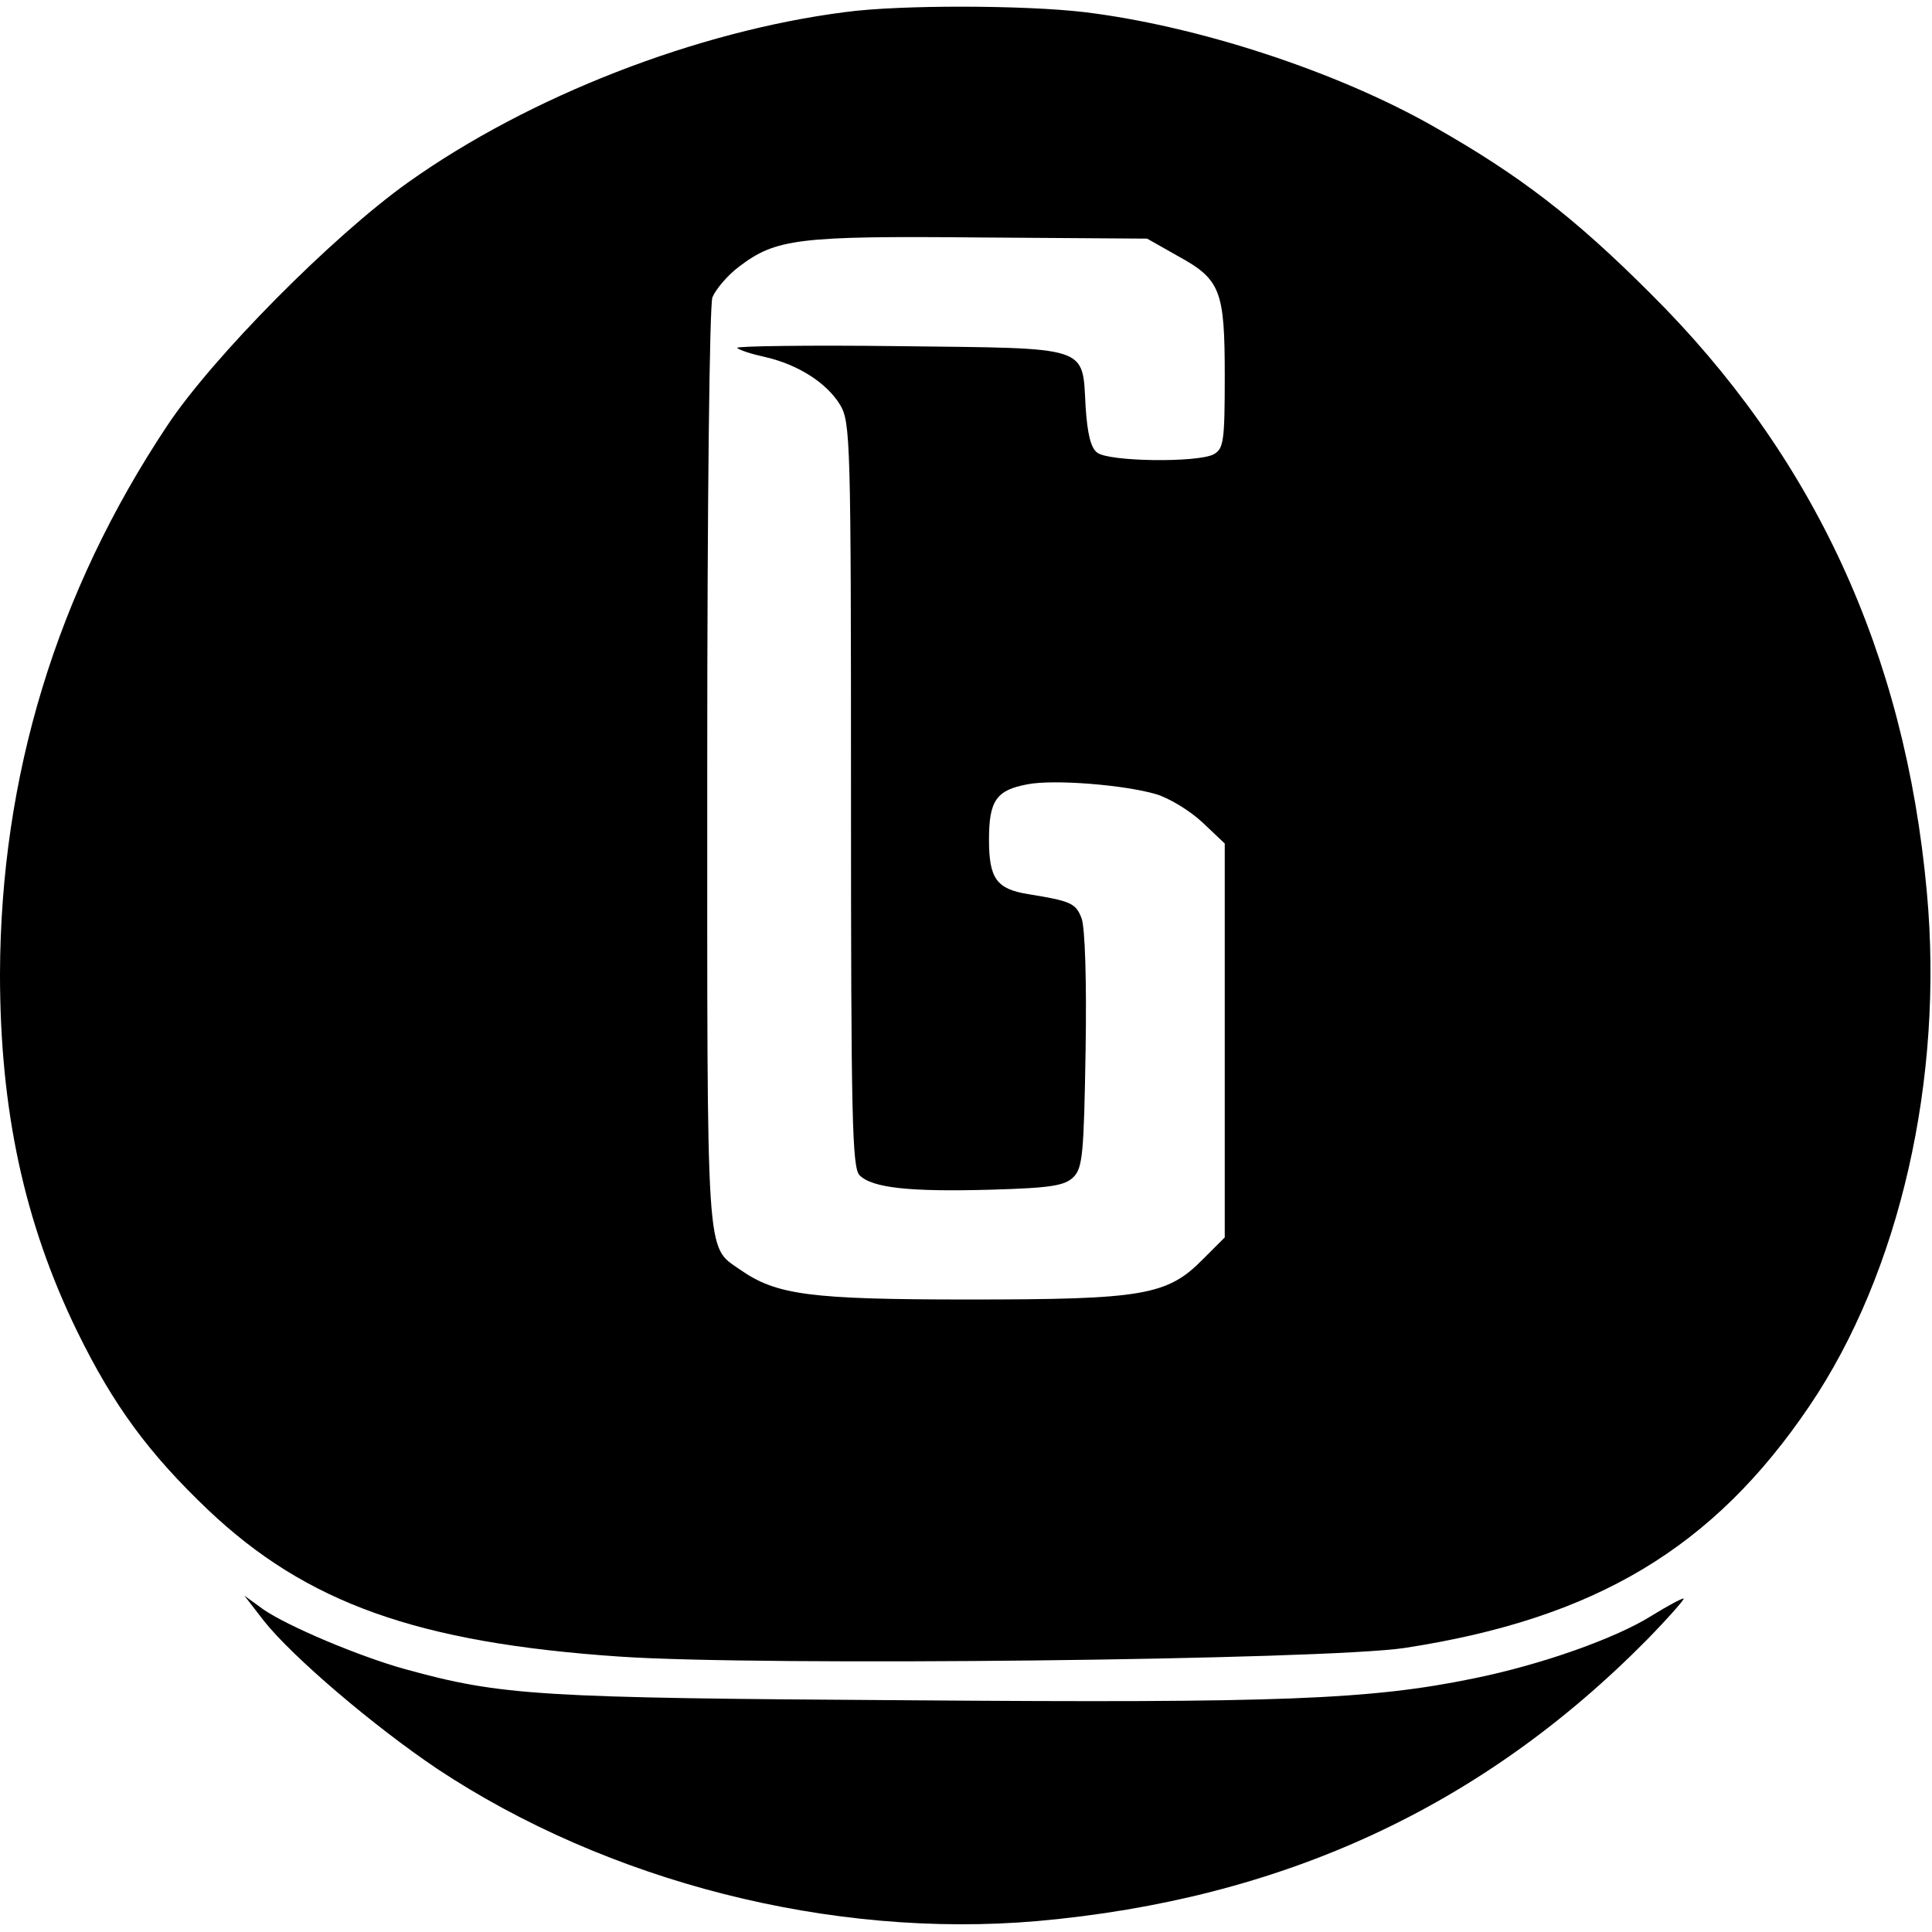
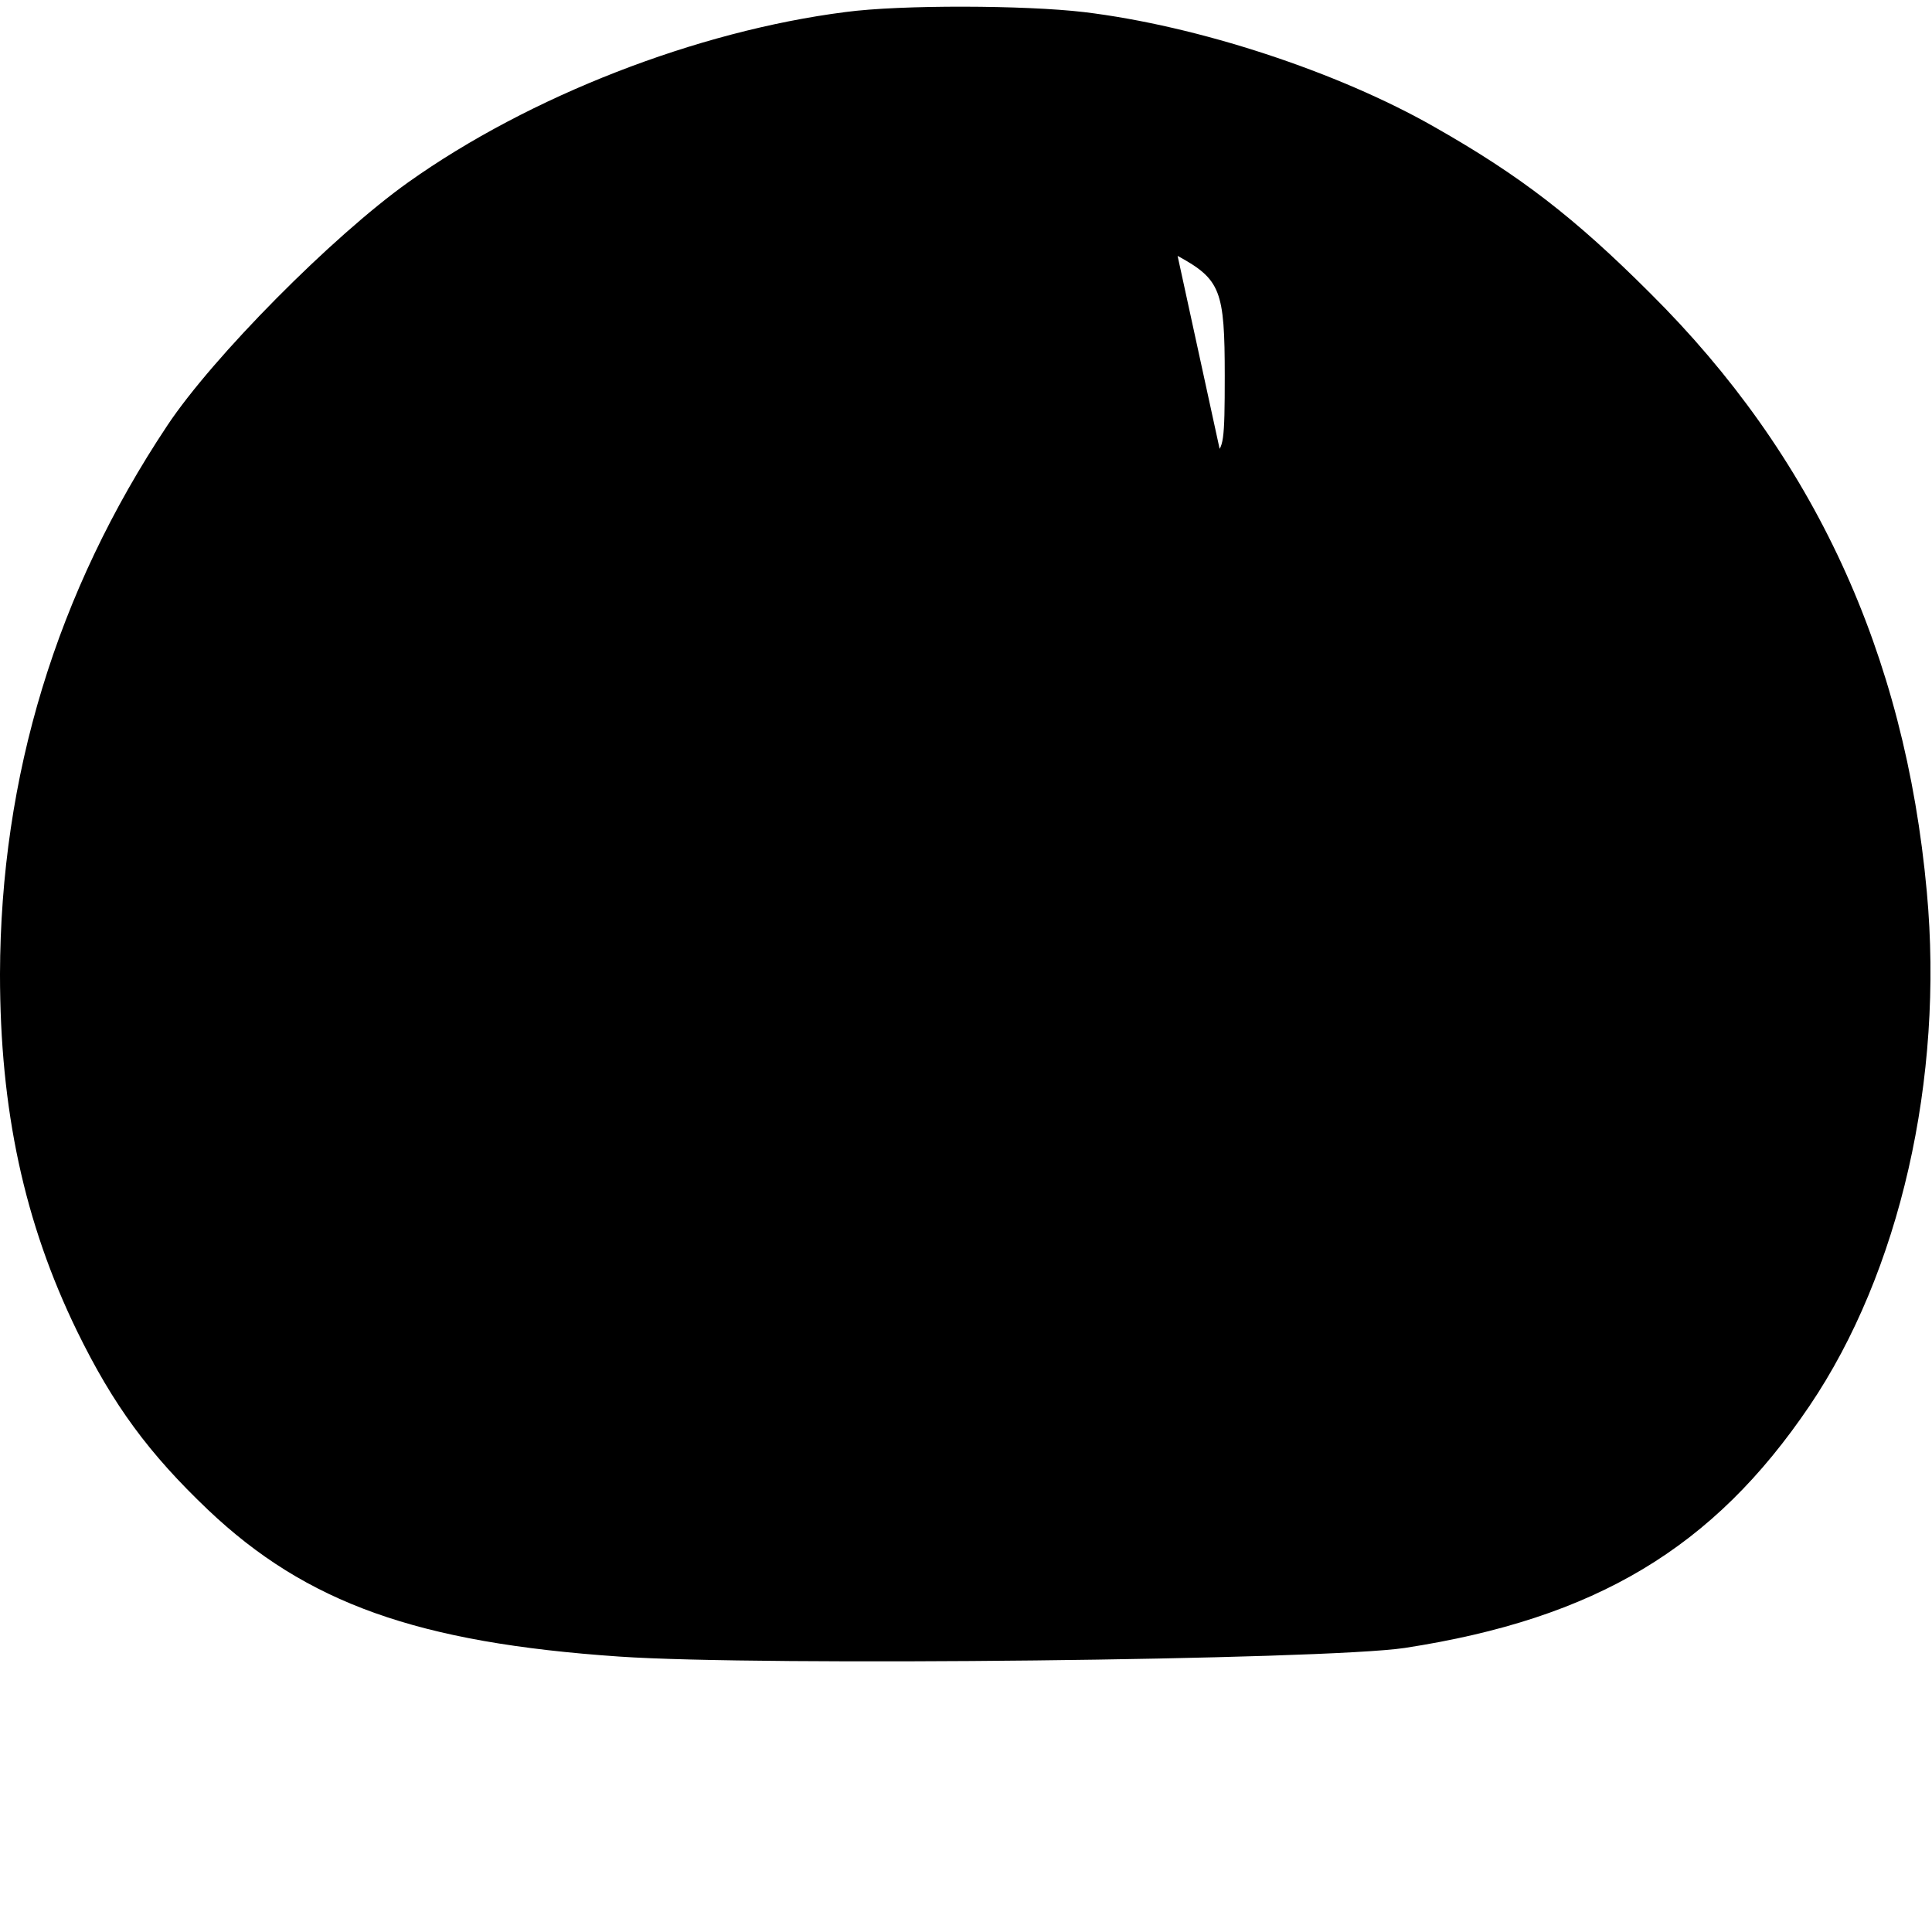
<svg xmlns="http://www.w3.org/2000/svg" version="1.0" width="336pt" height="336pt" viewBox="0 0 336 336" preserveAspectRatio="xMidYMid meet">
  <g transform="translate(0,336) scale(0.1,-0.1)" fill="#000000" stroke="none">
-     <path d="M1470 3339 c-258 -33 -549 -146 -760 -296 -132 -94 -340 -304 -419 -423 -193 -290 -290 -610 -291 -954 0 -236 42 -432 134 -621 63 -129 125 -213 228 -311 171 -162 364 -231 715 -255 245 -17 1226 -6 1366 15 332 51 537 174 704 421 157 232 234 569 204 894 -38 416 -197 759 -481 1041 -132 132 -227 205 -375 289 -168 96 -411 176 -610 200 -102 12 -318 13 -415 0z m578 -424 c75 -41 82 -60 82 -209 0 -114 -2 -126 -19 -136 -28 -15 -184 -13 -203 3 -11 8 -17 33 -20 80 -6 107 10 101 -325 105 -158 2 -284 0 -281 -3 4 -4 26 -11 49 -16 57 -13 107 -45 130 -83 18 -30 19 -61 19 -678 0 -564 2 -649 15 -662 22 -22 87 -29 229 -25 104 3 128 7 143 22 16 16 18 42 21 220 2 122 -1 214 -7 230 -10 26 -18 30 -93 42 -55 9 -68 27 -68 95 0 68 13 86 67 96 46 9 168 -1 223 -17 24 -7 61 -30 82 -50 l38 -36 0 -343 0 -342 -38 -38 c-62 -63 -104 -70 -407 -70 -278 0 -335 8 -398 52 -60 42 -57 4 -57 872 0 470 4 805 9 819 6 14 26 38 46 53 64 49 103 54 420 51 l290 -2 53 -30z" />
-     <path d="M459 541 c50 -63 191 -183 301 -257 297 -197 686 -296 1044 -265 426 38 773 198 1061 490 38 39 66 71 63 71 -4 0 -28 -13 -54 -29 -63 -40 -193 -86 -311 -110 -180 -37 -336 -43 -983 -38 -644 4 -708 8 -875 54 -80 22 -205 75 -247 104 l-33 24 34 -44z" />
+     <path d="M1470 3339 c-258 -33 -549 -146 -760 -296 -132 -94 -340 -304 -419 -423 -193 -290 -290 -610 -291 -954 0 -236 42 -432 134 -621 63 -129 125 -213 228 -311 171 -162 364 -231 715 -255 245 -17 1226 -6 1366 15 332 51 537 174 704 421 157 232 234 569 204 894 -38 416 -197 759 -481 1041 -132 132 -227 205 -375 289 -168 96 -411 176 -610 200 -102 12 -318 13 -415 0z m578 -424 c75 -41 82 -60 82 -209 0 -114 -2 -126 -19 -136 -28 -15 -184 -13 -203 3 -11 8 -17 33 -20 80 -6 107 10 101 -325 105 -158 2 -284 0 -281 -3 4 -4 26 -11 49 -16 57 -13 107 -45 130 -83 18 -30 19 -61 19 -678 0 -564 2 -649 15 -662 22 -22 87 -29 229 -25 104 3 128 7 143 22 16 16 18 42 21 220 2 122 -1 214 -7 230 -10 26 -18 30 -93 42 -55 9 -68 27 -68 95 0 68 13 86 67 96 46 9 168 -1 223 -17 24 -7 61 -30 82 -50 l38 -36 0 -343 0 -342 -38 -38 l290 -2 53 -30z" />
  </g>
</svg>